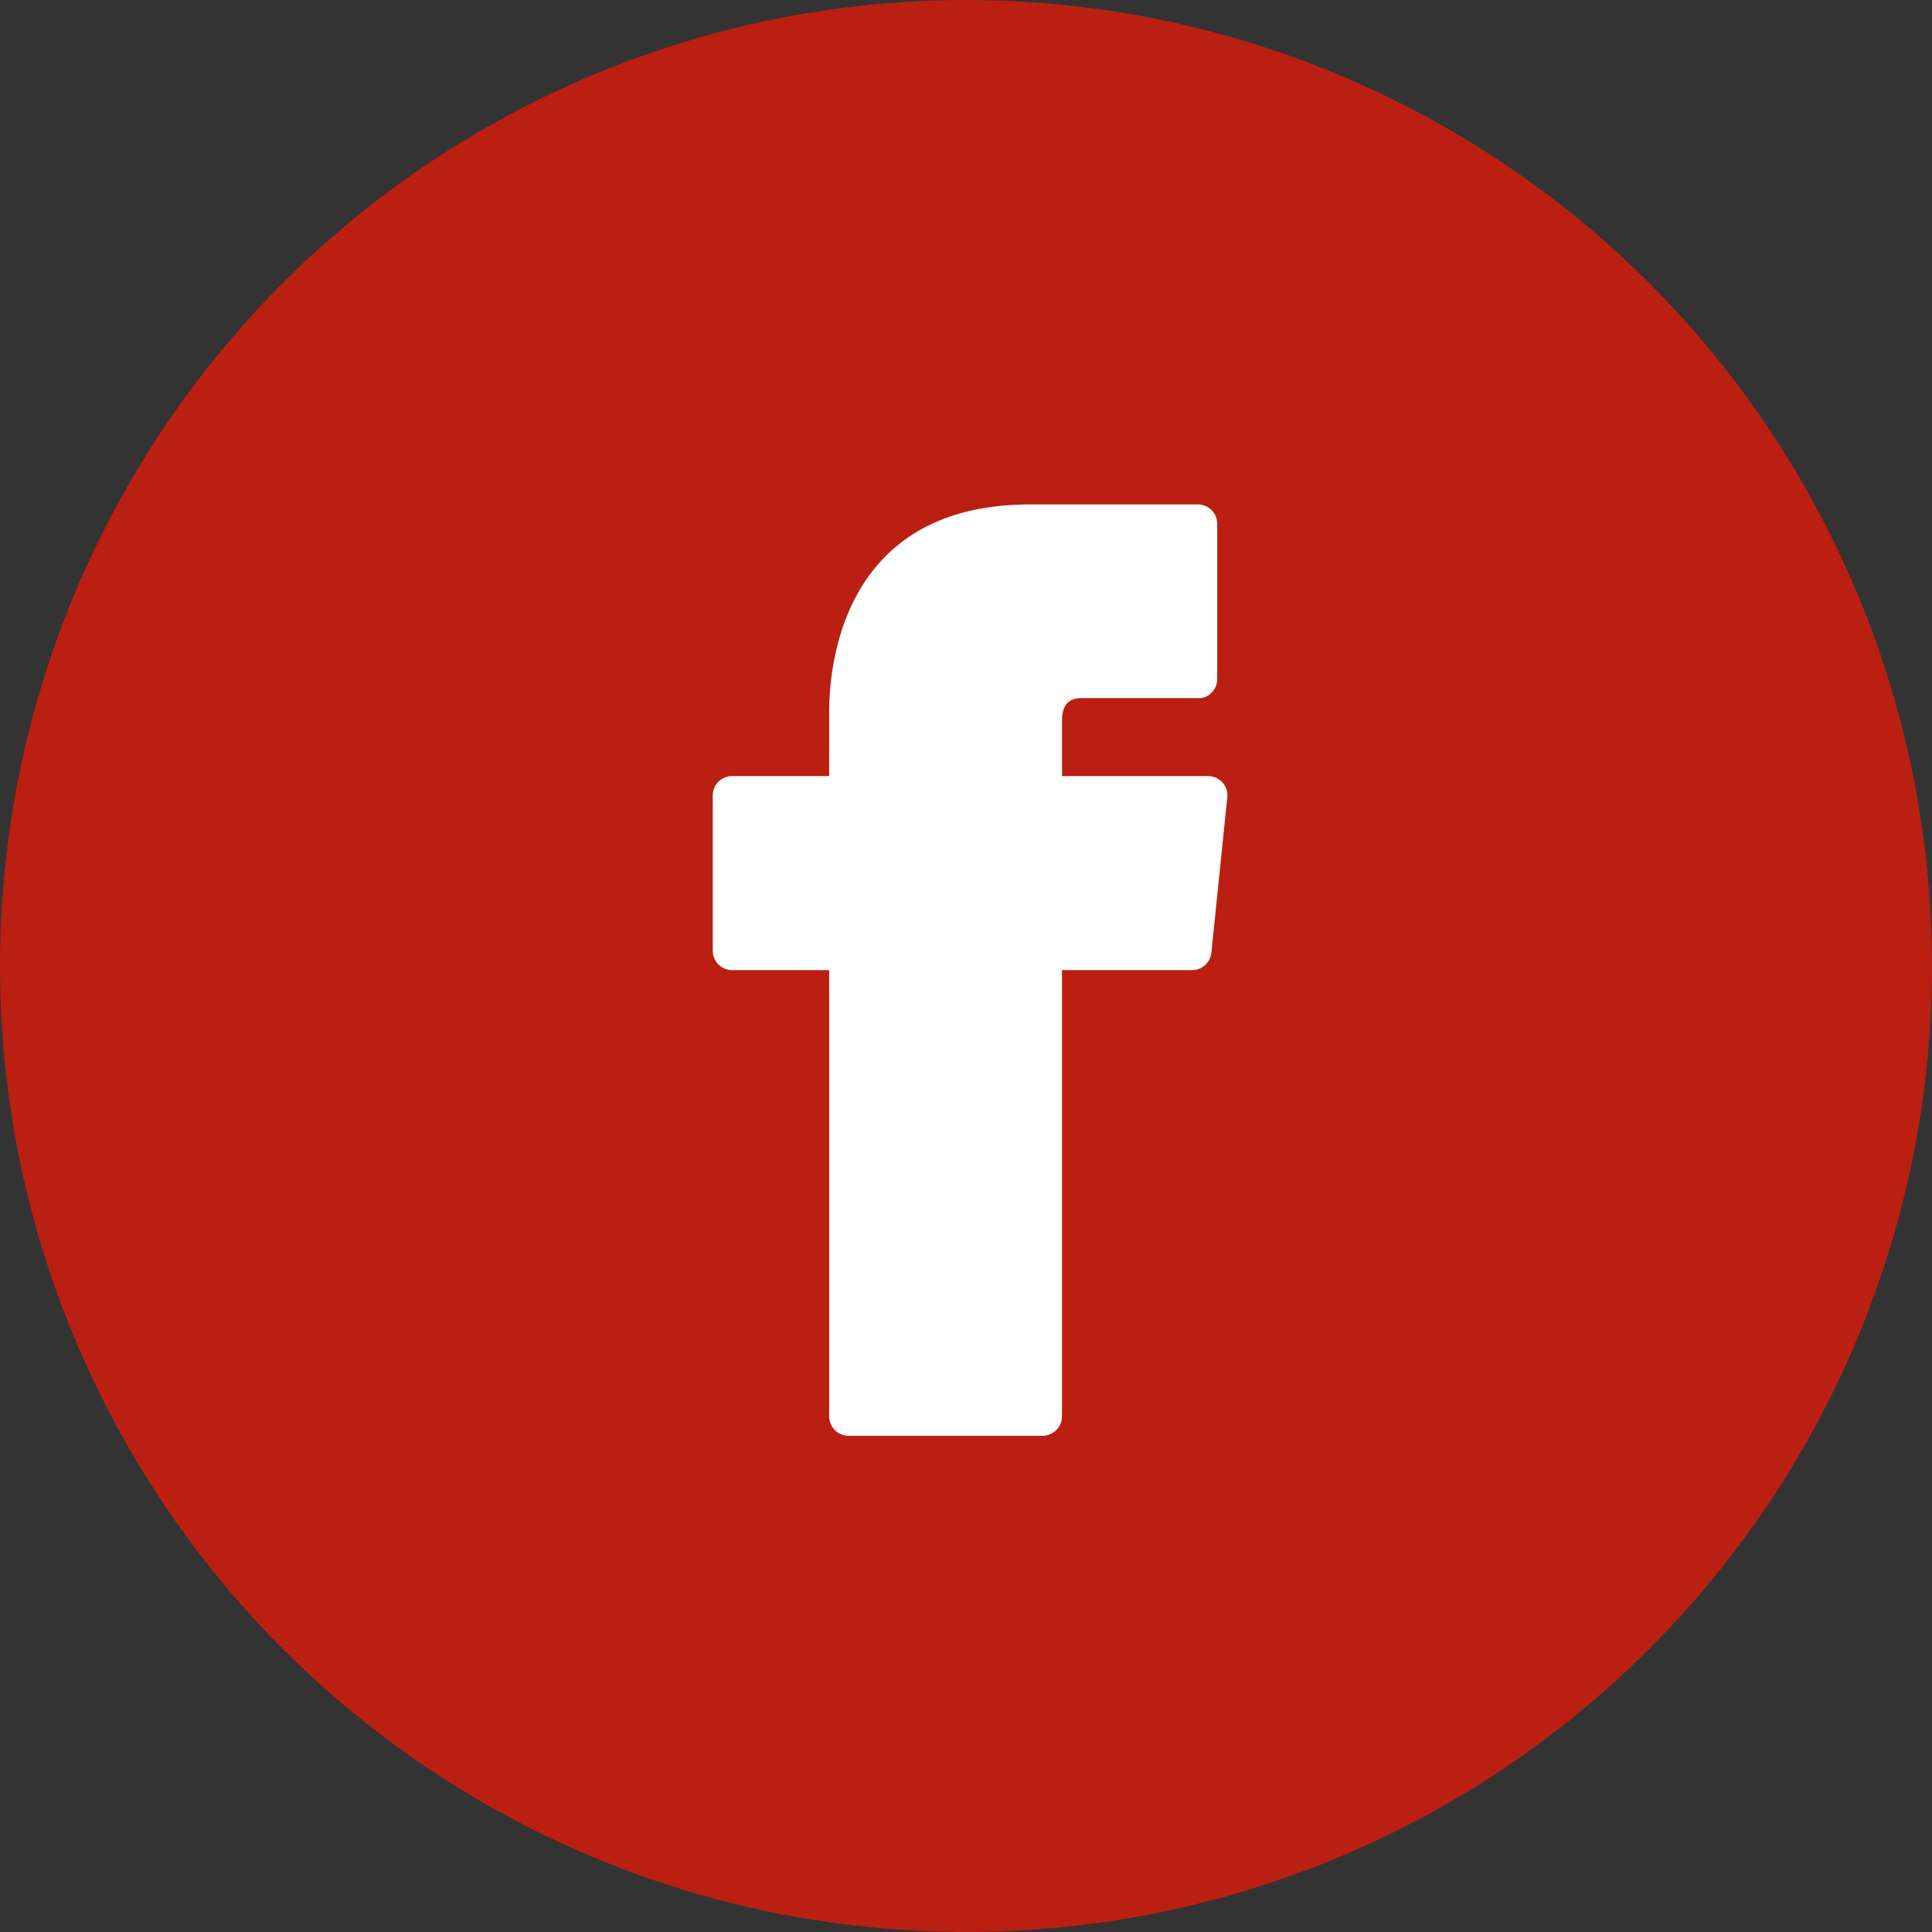
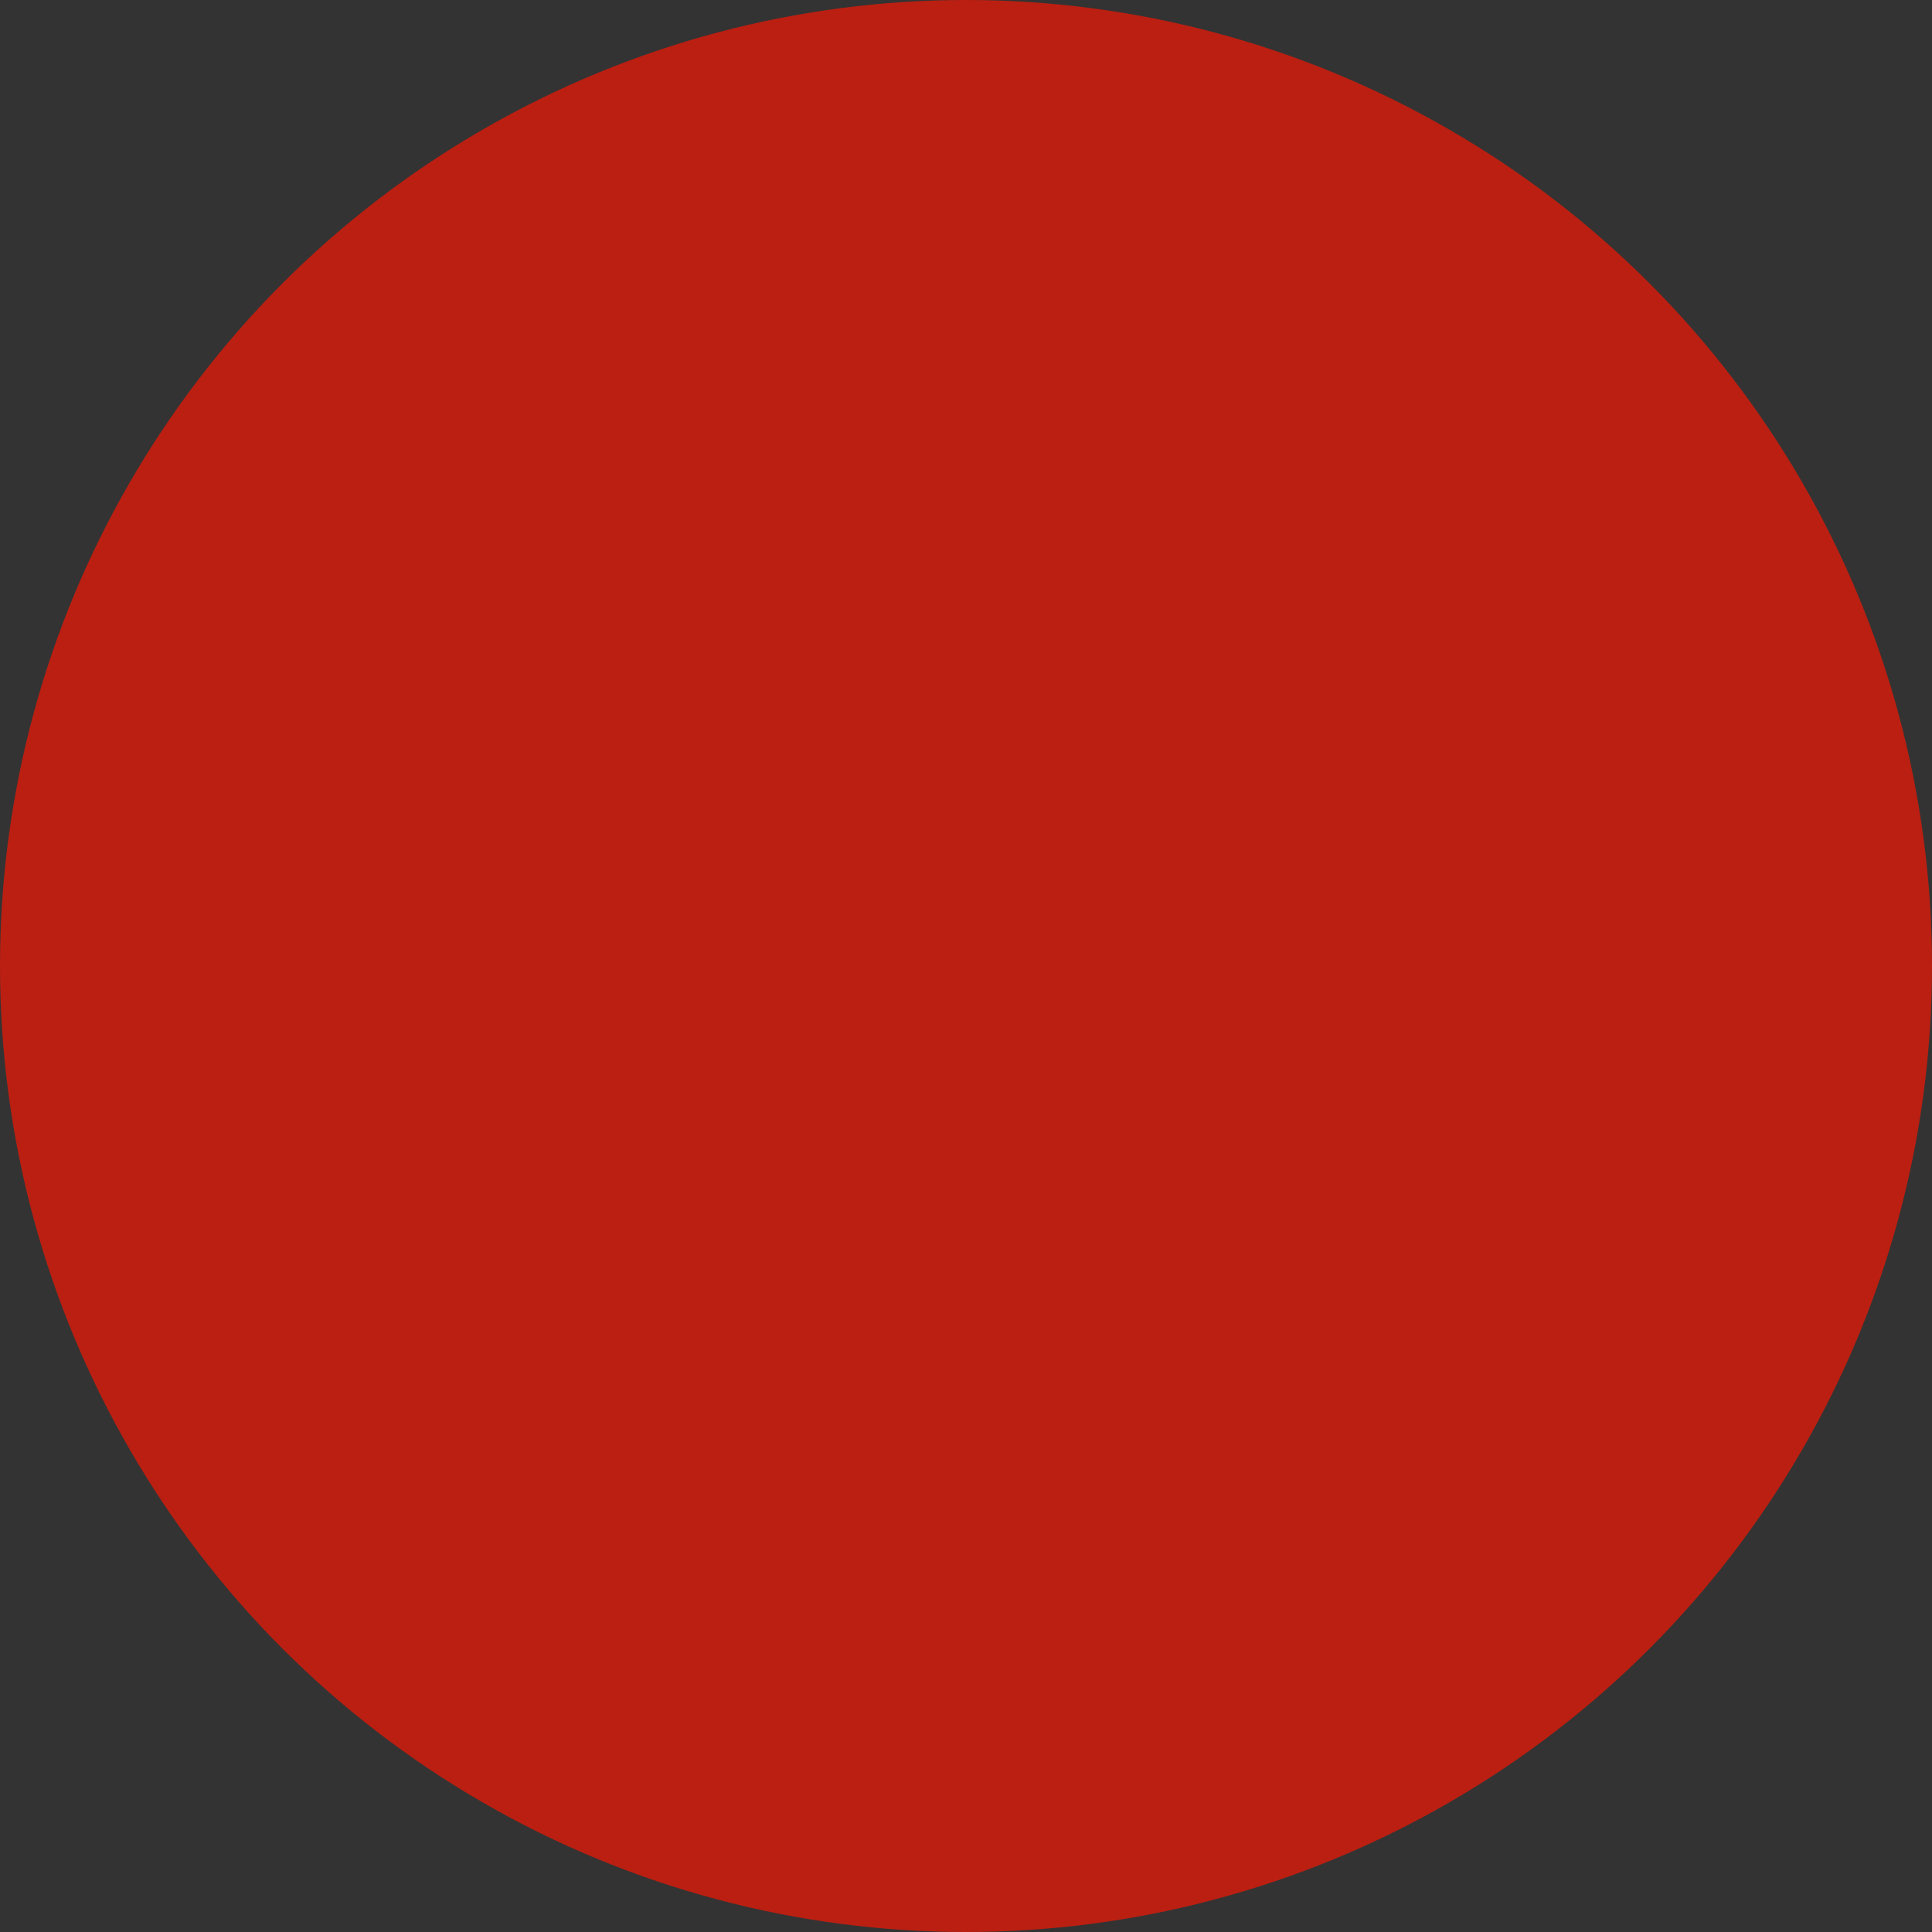
<svg xmlns="http://www.w3.org/2000/svg" id="Gruppe_505" data-name="Gruppe 505" width="78" height="78" viewBox="0 0 78 78">
  <rect x="0" y="0" width="78" height="78" fill="#333333" stroke="none" />
  <circle id="Ellipse_71" data-name="Ellipse 71" cx="39" cy="39" r="39" fill="#bb1f11" />
  <g id="Gruppe_504" data-name="Gruppe 504" transform="translate(28.776 20.366)">
-     <path id="Pfad_289" data-name="Pfad 289" d="M30.586,11.233a.783.783,0,0,0-.58-.266H24.1V8.758c0-.439.094-.94.8-.94h4.7a.658.658,0,0,0,.548-.235.736.736,0,0,0,.219-.533V.783A.783.783,0,0,0,29.583,0H22.8c-7.52,0-8.1,6.423-8.1,8.382v2.585H10.783A.783.783,0,0,0,10,11.75v6.267a.783.783,0,0,0,.783.783H14.7V36.817a.783.783,0,0,0,.783.783h7.833a.783.783,0,0,0,.783-.783V18.8h5.248a.783.783,0,0,0,.783-.7l.642-6.267a.736.736,0,0,0-.188-.6Z" transform="translate(-10)" fill="#fff" />
-   </g>
+     </g>
</svg>